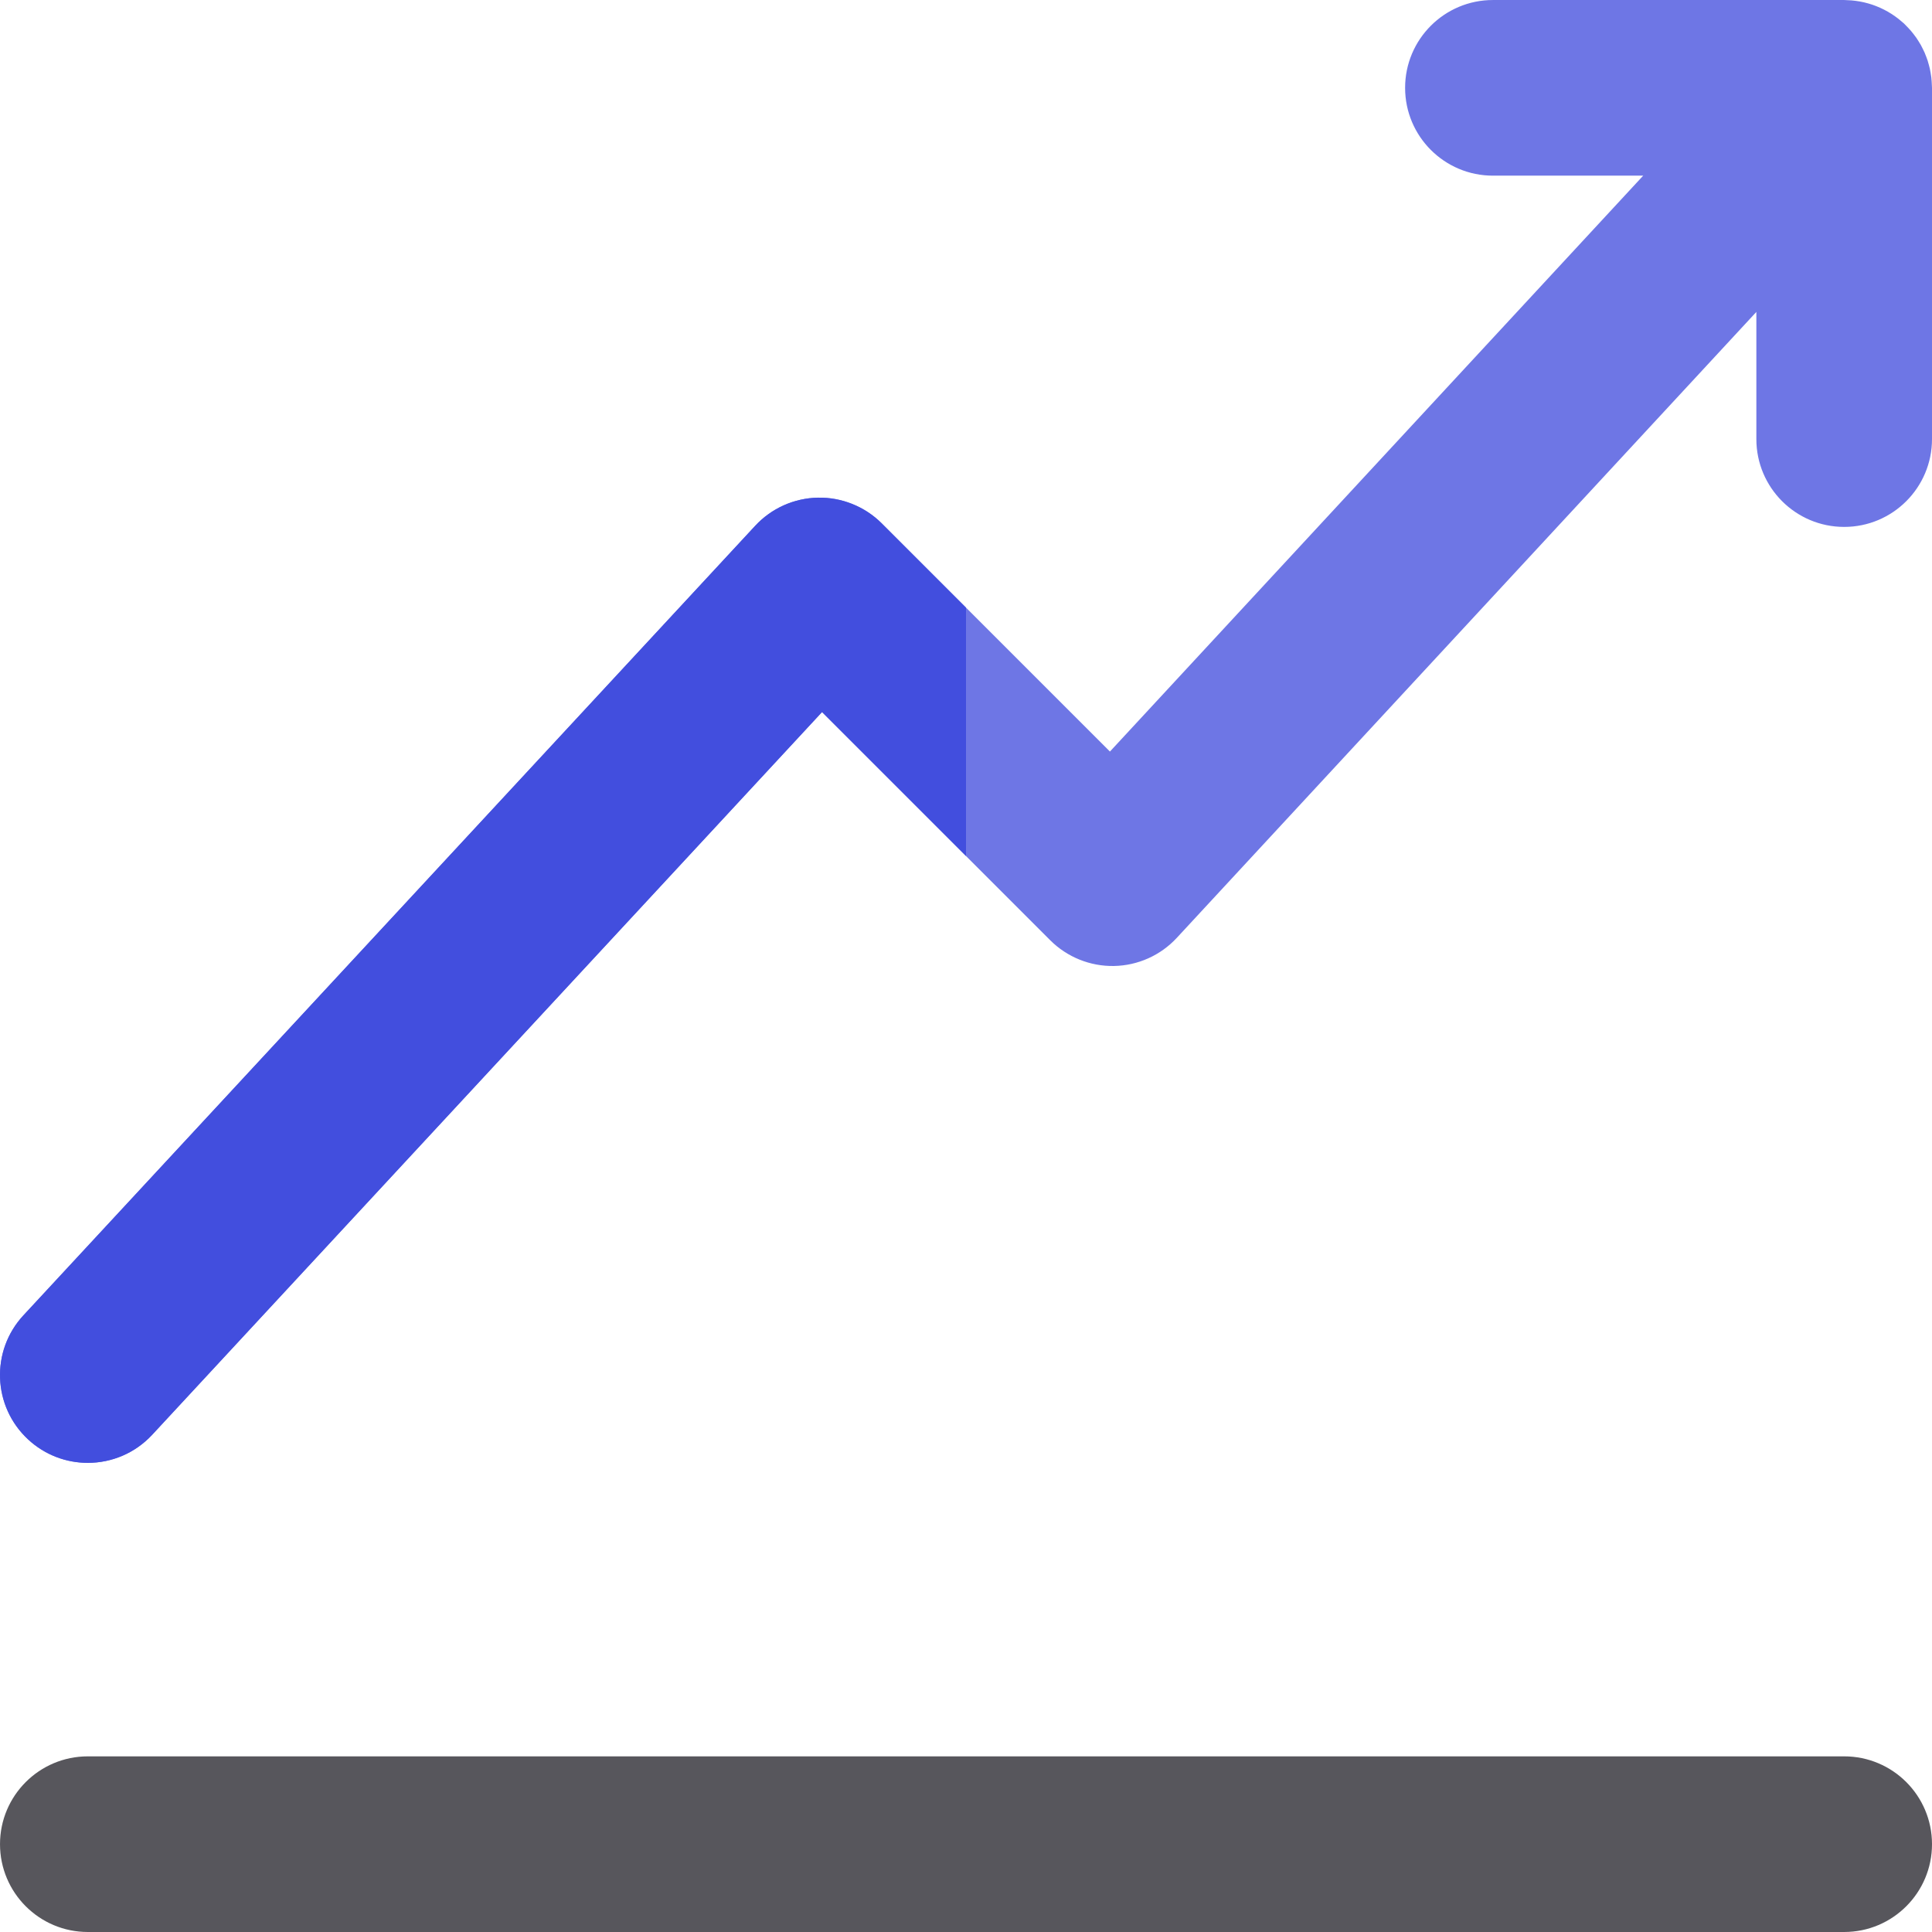
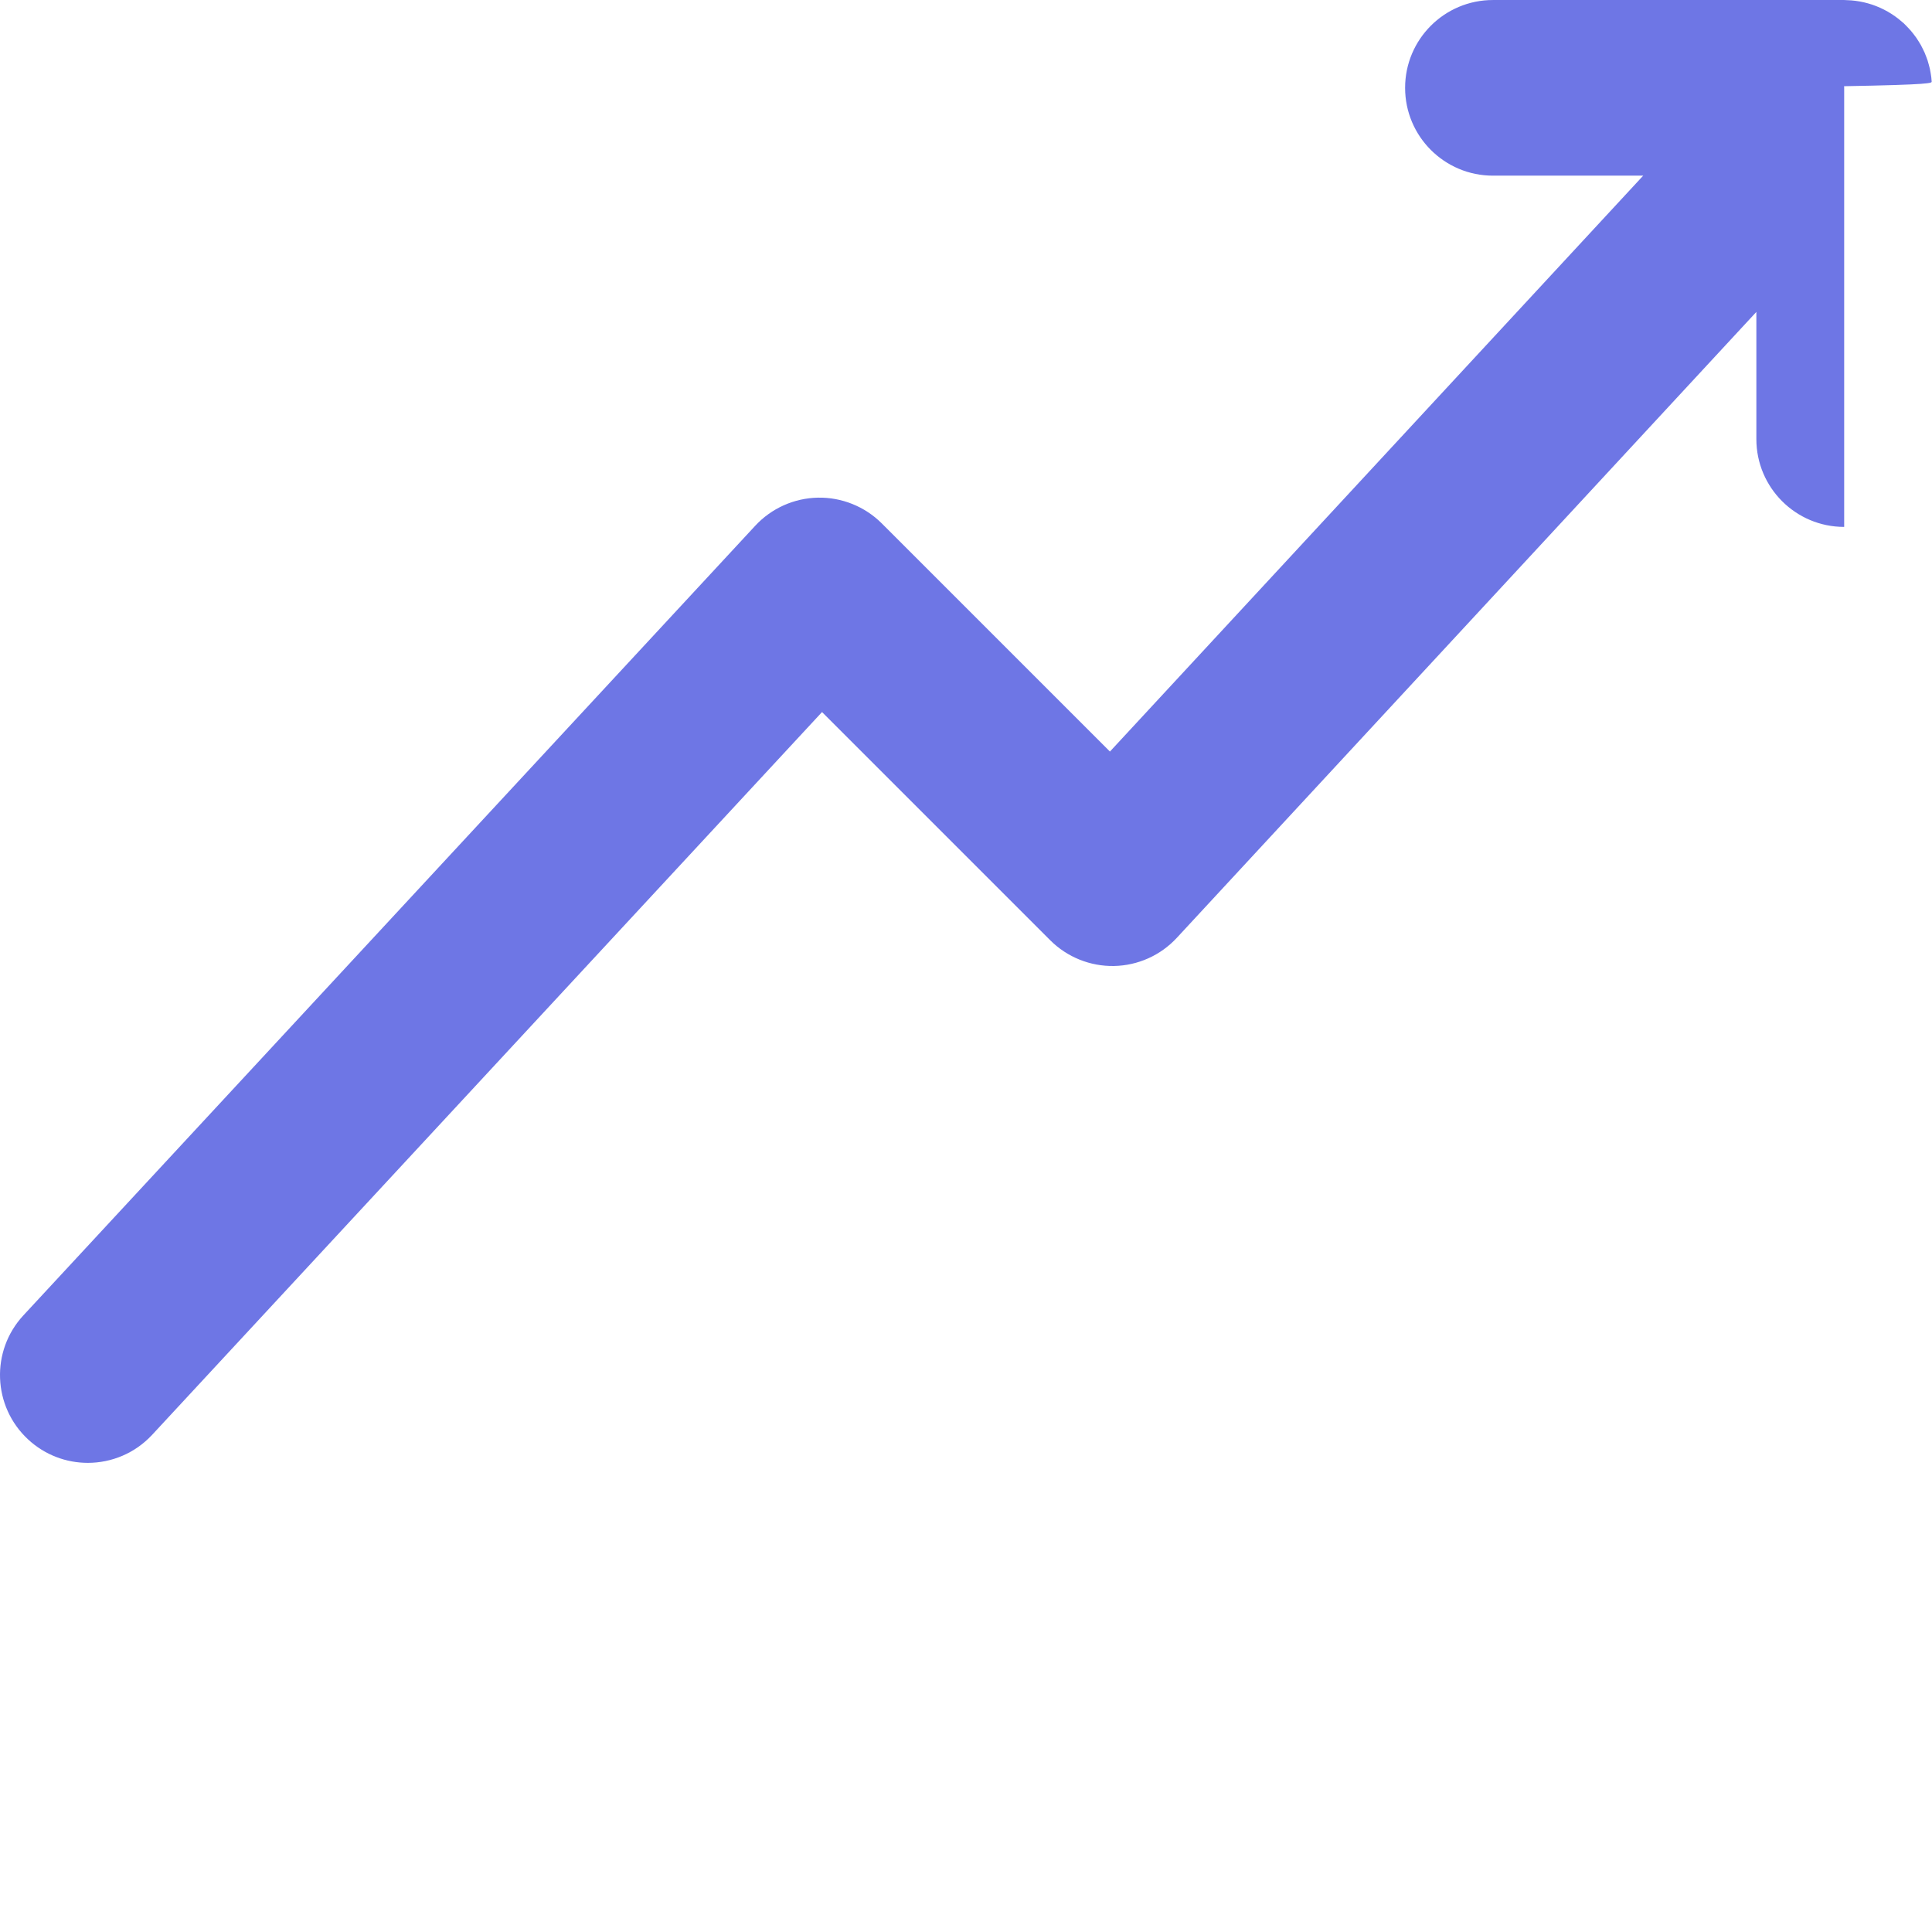
<svg xmlns="http://www.w3.org/2000/svg" version="1.1" id="Layer_1" x="0px" y="0px" viewBox="0 0 512.002 512.002" style="enable-background:new 0 0 512.002 512.002;" xml:space="preserve">
-   <path style="fill:#57565C;" d="M488.729,465.455H23.275c-12.853,0-23.273,10.42-23.273,23.273s10.42,23.273,23.273,23.273h465.455  c12.853,0,23.273-10.42,23.273-23.273S501.582,465.455,488.729,465.455z" />
-   <path style="fill:#6E76E5;" d="M511.917,21.6c-0.026-0.363-0.05-0.726-0.095-1.088c-0.043-0.377-0.107-0.748-0.171-1.119  c-0.064-0.386-0.127-0.773-0.213-1.156c-0.076-0.346-0.171-0.684-0.264-1.026c-0.102-0.388-0.206-0.776-0.33-1.161  c-0.112-0.344-0.244-0.68-0.372-1.018c-0.137-0.36-0.27-0.721-0.424-1.077c-0.154-0.355-0.331-0.7-0.503-1.046  c-0.161-0.323-0.315-0.645-0.49-0.962c-0.197-0.352-0.416-0.692-0.628-1.035c-0.186-0.296-0.369-0.596-0.571-0.886  c-0.225-0.324-0.467-0.635-0.707-0.946c-0.23-0.295-0.456-0.591-0.7-0.878c-0.237-0.279-0.489-0.546-0.74-0.815  c-0.282-0.299-0.565-0.597-0.866-0.886c-0.104-0.101-0.194-0.211-0.301-0.309c-0.155-0.143-0.323-0.262-0.481-0.4  c-0.315-0.278-0.636-0.549-0.962-0.807c-0.285-0.223-0.576-0.441-0.87-0.65c-0.321-0.23-0.645-0.45-0.976-0.661  c-0.318-0.203-0.639-0.399-0.967-0.586c-0.329-0.189-0.661-0.368-0.996-0.538c-0.34-0.174-0.683-0.34-1.032-0.496  c-0.344-0.154-0.69-0.298-1.041-0.434c-0.351-0.138-0.706-0.27-1.067-0.391c-0.36-0.121-0.721-0.231-1.086-0.334  c-0.365-0.102-0.734-0.199-1.106-0.284c-0.365-0.084-0.732-0.158-1.098-0.223c-0.389-0.07-0.782-0.129-1.178-0.18  c-0.355-0.045-0.711-0.084-1.067-0.112c-0.419-0.034-0.844-0.054-1.269-0.065c-0.208-0.005-0.408-0.031-0.616-0.031h-93.091  c-12.853,0-23.273,10.42-23.273,23.273s10.42,23.273,23.273,23.273h39.824L294.144,199.171l-60.475-60.475  c-4.473-4.473-10.628-6.932-16.898-6.813c-6.326,0.121-12.328,2.81-16.628,7.449L6.205,348.581  c-8.738,9.427-8.18,24.151,1.249,32.889c4.479,4.152,10.153,6.204,15.813,6.204c6.253,0,12.49-2.506,17.074-7.453l177.507-191.519  l60.483,60.483c4.475,4.475,10.606,6.934,16.904,6.813c6.327-0.121,12.33-2.814,16.631-7.457L465.456,82.663v33.702  c0,12.853,10.42,23.273,23.273,23.273c12.853,0,23.273-10.42,23.273-23.273V23.274c0-0.144-0.02-0.284-0.022-0.427  C511.972,22.428,511.946,22.014,511.917,21.6z" />
-   <path style="fill:#424EDE;" d="M233.669,138.697c-4.473-4.473-10.628-6.932-16.898-6.813c-6.326,0.121-12.328,2.81-16.628,7.449  L6.205,348.583c-8.738,9.427-8.18,24.151,1.249,32.889c4.479,4.152,10.153,6.204,15.813,6.204c6.253,0,12.49-2.506,17.074-7.453  l177.507-191.519l38.153,38.149v-65.825L233.669,138.697z" />
+   <path style="fill:#6E76E5;" d="M511.917,21.6c-0.026-0.363-0.05-0.726-0.095-1.088c-0.043-0.377-0.107-0.748-0.171-1.119  c-0.064-0.386-0.127-0.773-0.213-1.156c-0.076-0.346-0.171-0.684-0.264-1.026c-0.102-0.388-0.206-0.776-0.33-1.161  c-0.112-0.344-0.244-0.68-0.372-1.018c-0.137-0.36-0.27-0.721-0.424-1.077c-0.154-0.355-0.331-0.7-0.503-1.046  c-0.161-0.323-0.315-0.645-0.49-0.962c-0.197-0.352-0.416-0.692-0.628-1.035c-0.186-0.296-0.369-0.596-0.571-0.886  c-0.225-0.324-0.467-0.635-0.707-0.946c-0.23-0.295-0.456-0.591-0.7-0.878c-0.237-0.279-0.489-0.546-0.74-0.815  c-0.282-0.299-0.565-0.597-0.866-0.886c-0.104-0.101-0.194-0.211-0.301-0.309c-0.155-0.143-0.323-0.262-0.481-0.4  c-0.315-0.278-0.636-0.549-0.962-0.807c-0.285-0.223-0.576-0.441-0.87-0.65c-0.321-0.23-0.645-0.45-0.976-0.661  c-0.318-0.203-0.639-0.399-0.967-0.586c-0.329-0.189-0.661-0.368-0.996-0.538c-0.34-0.174-0.683-0.34-1.032-0.496  c-0.344-0.154-0.69-0.298-1.041-0.434c-0.351-0.138-0.706-0.27-1.067-0.391c-0.36-0.121-0.721-0.231-1.086-0.334  c-0.365-0.102-0.734-0.199-1.106-0.284c-0.365-0.084-0.732-0.158-1.098-0.223c-0.389-0.07-0.782-0.129-1.178-0.18  c-0.355-0.045-0.711-0.084-1.067-0.112c-0.419-0.034-0.844-0.054-1.269-0.065c-0.208-0.005-0.408-0.031-0.616-0.031h-93.091  c-12.853,0-23.273,10.42-23.273,23.273s10.42,23.273,23.273,23.273h39.824L294.144,199.171l-60.475-60.475  c-4.473-4.473-10.628-6.932-16.898-6.813c-6.326,0.121-12.328,2.81-16.628,7.449L6.205,348.581  c-8.738,9.427-8.18,24.151,1.249,32.889c4.479,4.152,10.153,6.204,15.813,6.204c6.253,0,12.49-2.506,17.074-7.453l177.507-191.519  l60.483,60.483c4.475,4.475,10.606,6.934,16.904,6.813c6.327-0.121,12.33-2.814,16.631-7.457L465.456,82.663v33.702  c0,12.853,10.42,23.273,23.273,23.273V23.274c0-0.144-0.02-0.284-0.022-0.427  C511.972,22.428,511.946,22.014,511.917,21.6z" />
  <g>
</g>
  <g>
</g>
  <g>
</g>
  <g>
</g>
  <g>
</g>
  <g>
</g>
  <g>
</g>
  <g>
</g>
  <g>
</g>
  <g>
</g>
  <g>
</g>
  <g>
</g>
  <g>
</g>
  <g>
</g>
  <g>
</g>
</svg>